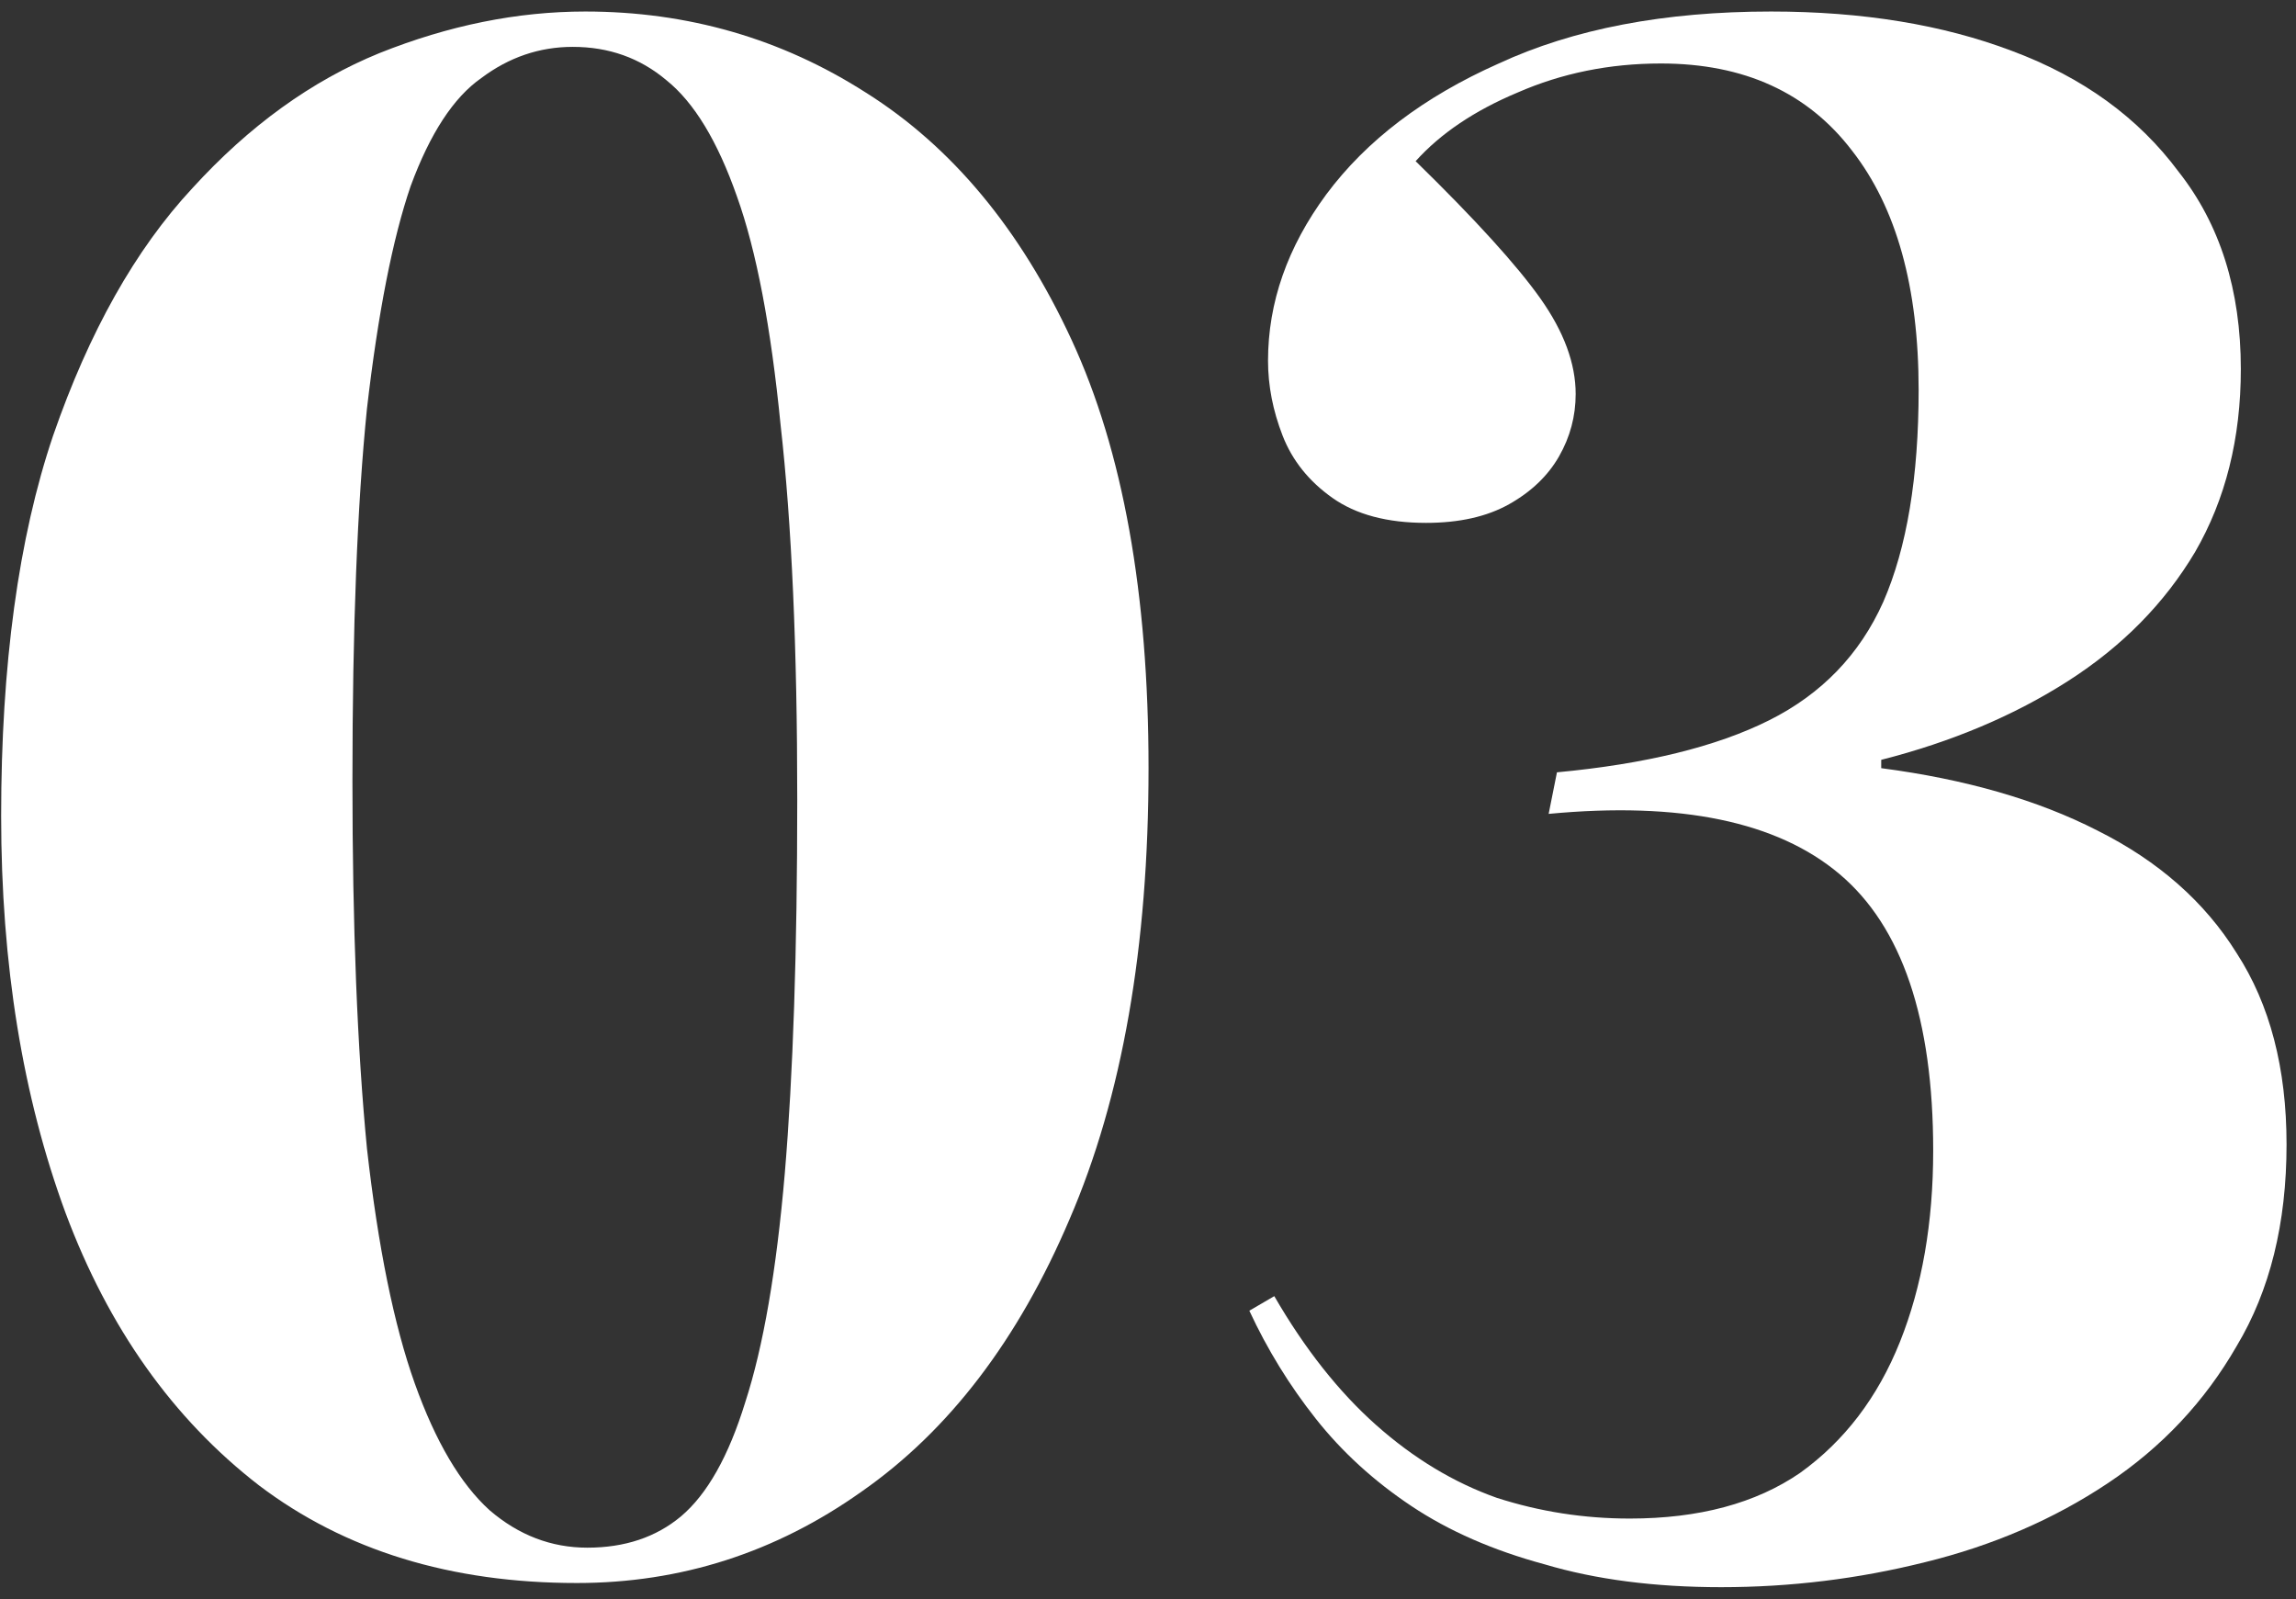
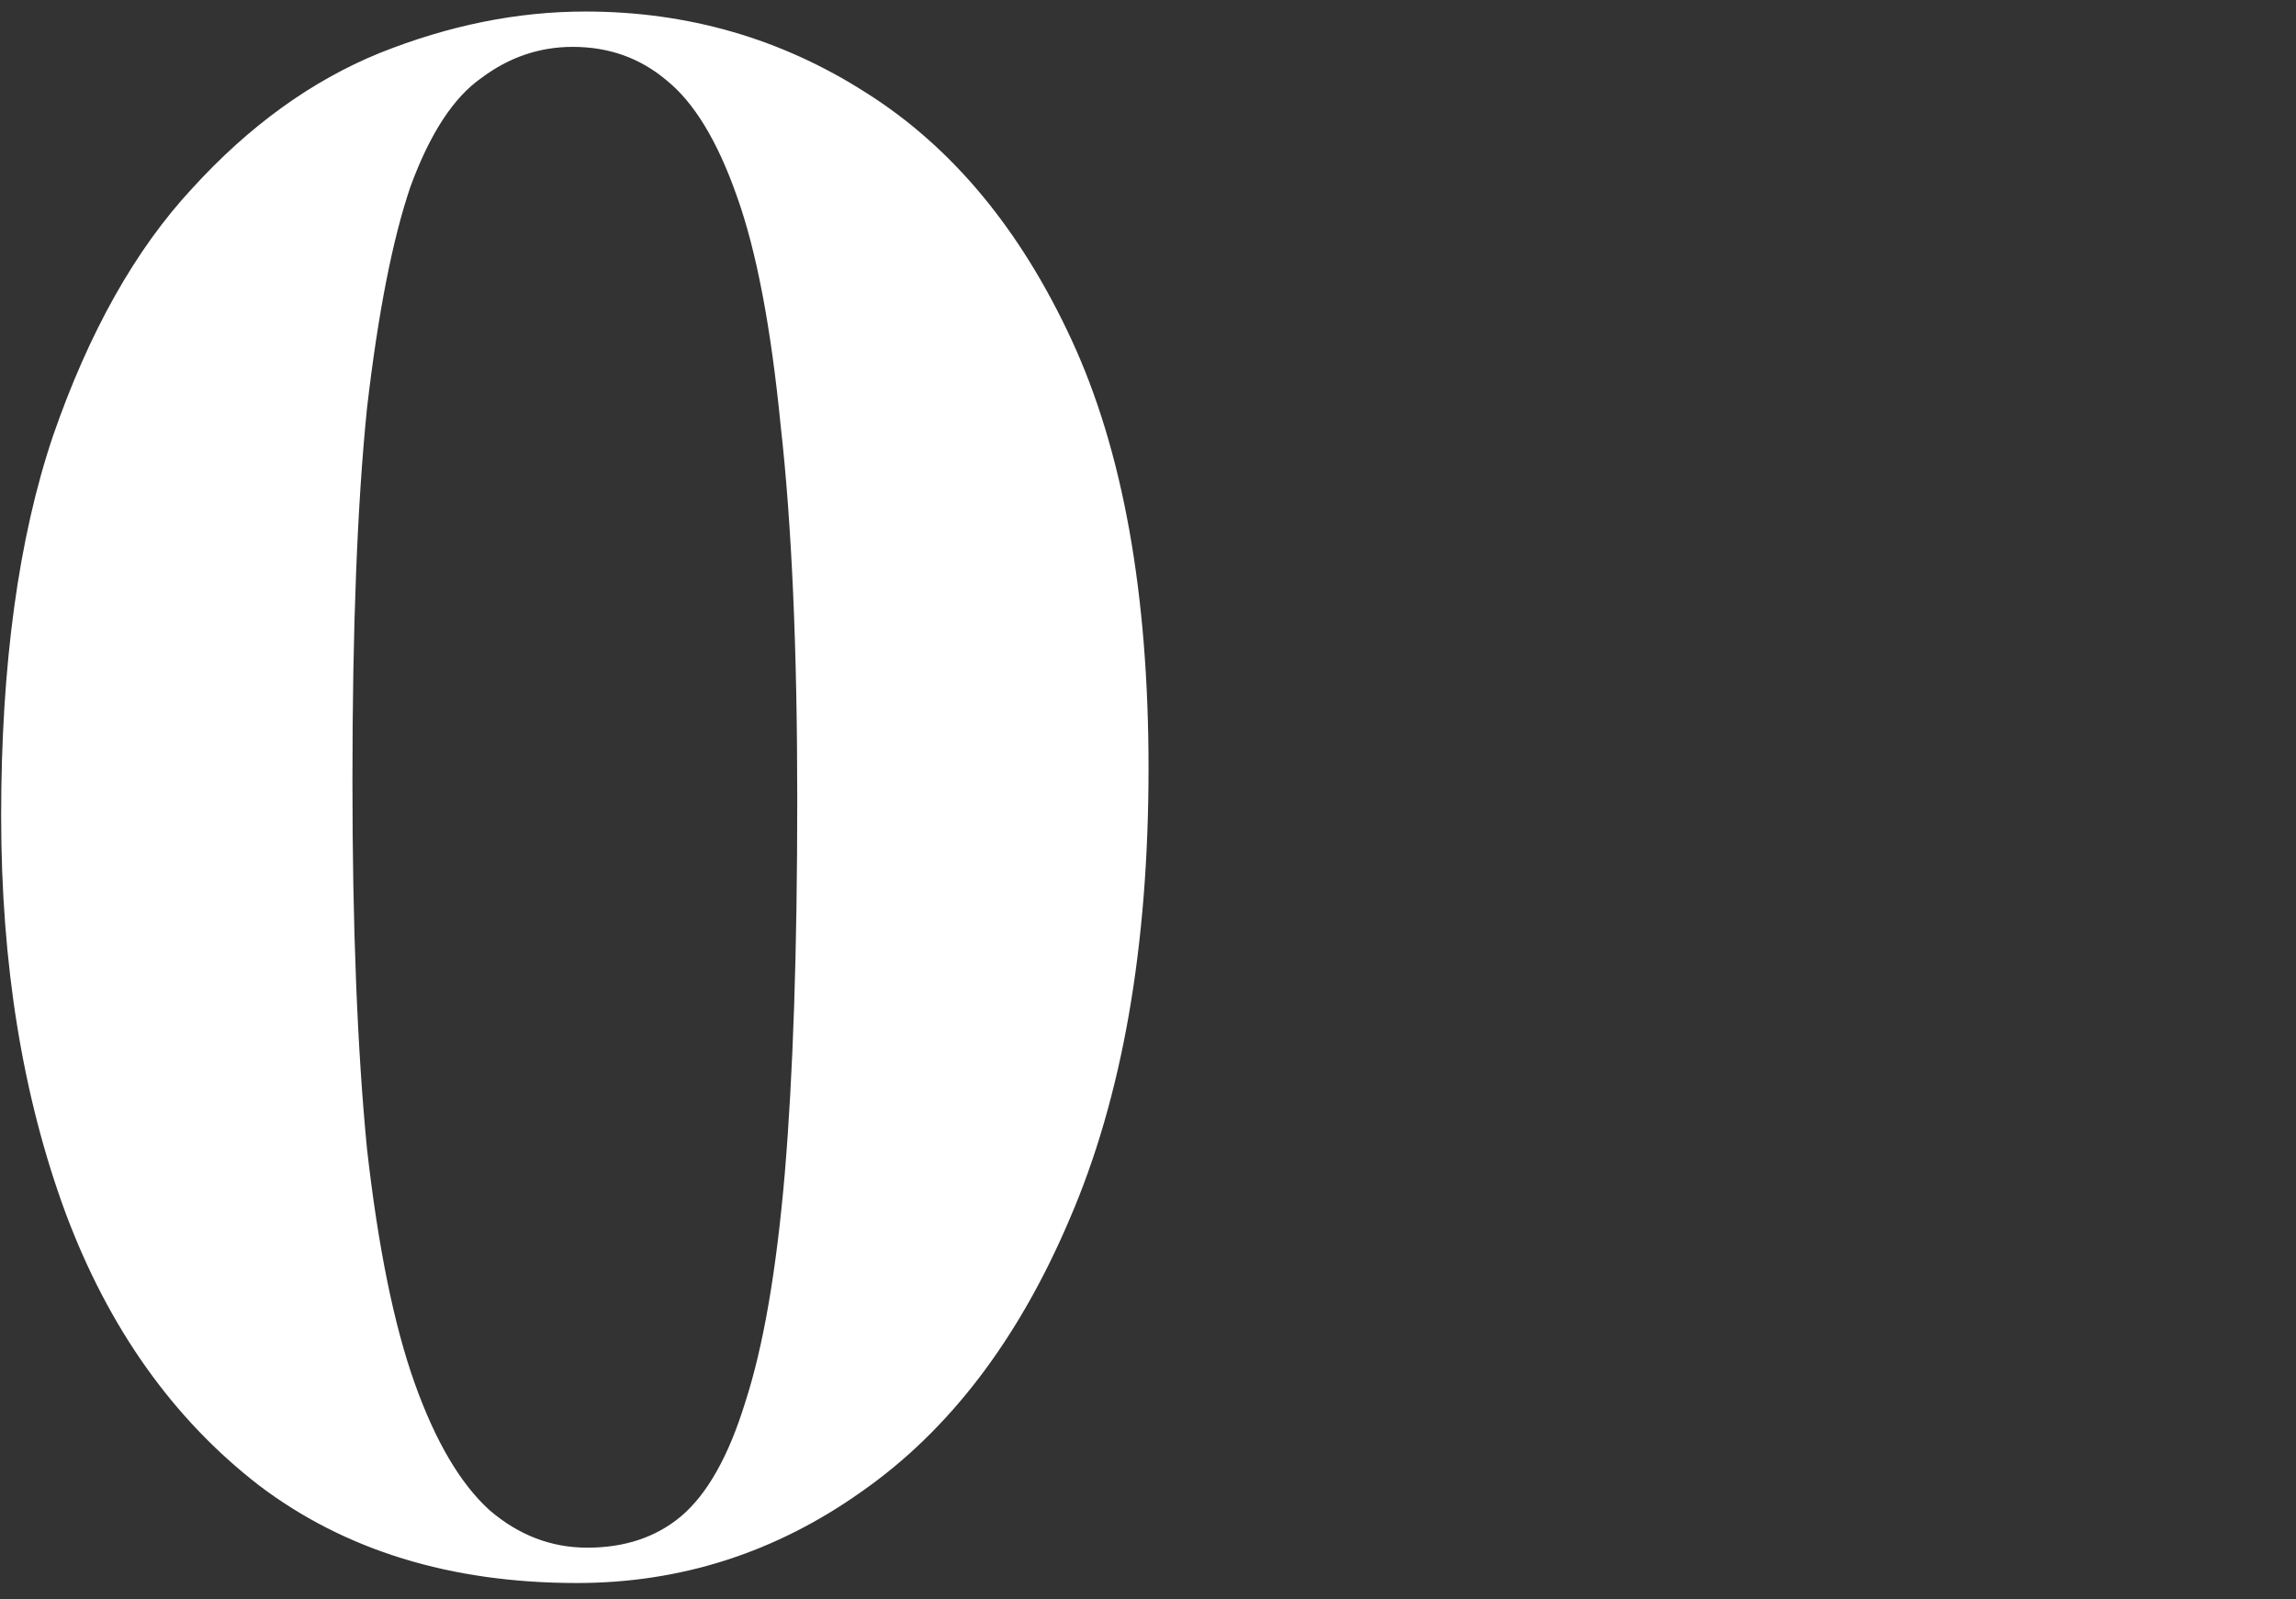
<svg xmlns="http://www.w3.org/2000/svg" width="112" height="78" viewBox="0 0 112 78" fill="none">
  <rect x="0" y="0" width="112" height="78" fill="#333333" stroke="none" />
-   <path d="M83.96 77.42C80.715 77.42 77.842 77.048 75.341 76.304C72.84 75.628 70.677 74.682 68.852 73.465C67.027 72.248 65.472 70.829 64.188 69.207C62.903 67.584 61.822 65.827 60.943 63.934L62.16 63.224C63.647 65.793 65.303 67.888 67.128 69.511C68.953 71.133 70.913 72.316 73.009 73.06C75.105 73.736 77.268 74.073 79.498 74.073C82.878 74.073 85.65 73.33 87.813 71.843C89.976 70.288 91.598 68.159 92.68 65.455C93.761 62.751 94.302 59.642 94.302 56.127C94.302 49.705 92.781 45.21 89.739 42.641C86.697 40.072 81.966 39.092 75.544 39.7L75.949 37.673C80.276 37.267 83.723 36.422 86.292 35.138C88.861 33.853 90.719 31.927 91.868 29.358C93.018 26.722 93.592 23.274 93.592 19.016C93.592 14.014 92.511 10.127 90.348 7.355C88.184 4.516 85.075 3.097 81.019 3.097C78.518 3.097 76.186 3.57 74.023 4.516C71.927 5.395 70.271 6.51 69.055 7.862C71.961 10.701 73.989 12.932 75.138 14.555C76.287 16.177 76.862 17.732 76.862 19.219C76.862 20.3 76.592 21.314 76.051 22.261C75.51 23.207 74.699 23.984 73.617 24.593C72.536 25.201 71.184 25.505 69.561 25.505C67.669 25.505 66.148 25.1 64.999 24.288C63.85 23.477 63.038 22.463 62.565 21.247C62.092 20.03 61.855 18.813 61.855 17.596C61.855 14.757 62.802 12.053 64.695 9.485C66.655 6.848 69.46 4.719 73.11 3.097C76.761 1.407 81.188 0.562 86.393 0.562C90.855 0.562 94.775 1.204 98.155 2.488C101.602 3.773 104.306 5.733 106.267 8.369C108.295 10.938 109.309 14.149 109.309 18.002C109.309 21.382 108.565 24.356 107.078 26.925C105.591 29.426 103.529 31.521 100.893 33.211C98.256 34.901 95.215 36.185 91.767 37.064V37.47C95.891 38.011 99.406 39.025 102.312 40.512C105.287 41.999 107.551 43.993 109.106 46.494C110.728 48.995 111.539 52.105 111.539 55.822C111.539 59.675 110.728 62.954 109.106 65.658C107.551 68.362 105.455 70.592 102.819 72.35C100.183 74.107 97.209 75.392 93.896 76.203C90.652 77.014 87.34 77.42 83.96 77.42Z" fill="white" />
  <path d="M28.142 77.217C21.991 77.217 16.82 75.628 12.629 72.451C8.438 69.207 5.295 64.779 3.199 59.168C1.104 53.49 0.056 47.035 0.056 39.802C0.056 32.434 0.901 26.249 2.591 21.247C4.348 16.177 6.613 12.155 9.384 9.18C12.156 6.139 15.197 3.942 18.51 2.59C21.89 1.238 25.236 0.562 28.548 0.562C33.55 0.562 38.113 1.88 42.236 4.516C46.427 7.153 49.773 11.175 52.274 16.582C54.776 21.99 56.026 28.953 56.026 37.47C56.026 46.19 54.742 53.524 52.173 59.473C49.672 65.353 46.292 69.781 42.033 72.755C37.843 75.73 33.212 77.217 28.142 77.217ZM28.649 75.493C30.474 75.493 31.995 74.986 33.212 73.972C34.496 72.891 35.544 71.032 36.355 68.395C37.234 65.692 37.876 61.974 38.282 57.242C38.687 52.443 38.89 46.359 38.89 38.991C38.89 31.623 38.62 25.539 38.079 20.74C37.606 15.94 36.896 12.222 35.95 9.586C35.003 6.882 33.854 4.989 32.502 3.908C31.218 2.826 29.697 2.286 27.939 2.286C26.317 2.286 24.83 2.793 23.478 3.807C22.126 4.753 20.977 6.51 20.031 9.079C19.152 11.648 18.442 15.264 17.901 19.928C17.428 24.593 17.192 30.642 17.192 38.078C17.192 45.176 17.428 51.158 17.901 56.025C18.442 60.825 19.22 64.644 20.233 67.483C21.247 70.322 22.464 72.384 23.884 73.668C25.303 74.885 26.892 75.493 28.649 75.493Z" fill="white" />
</svg>